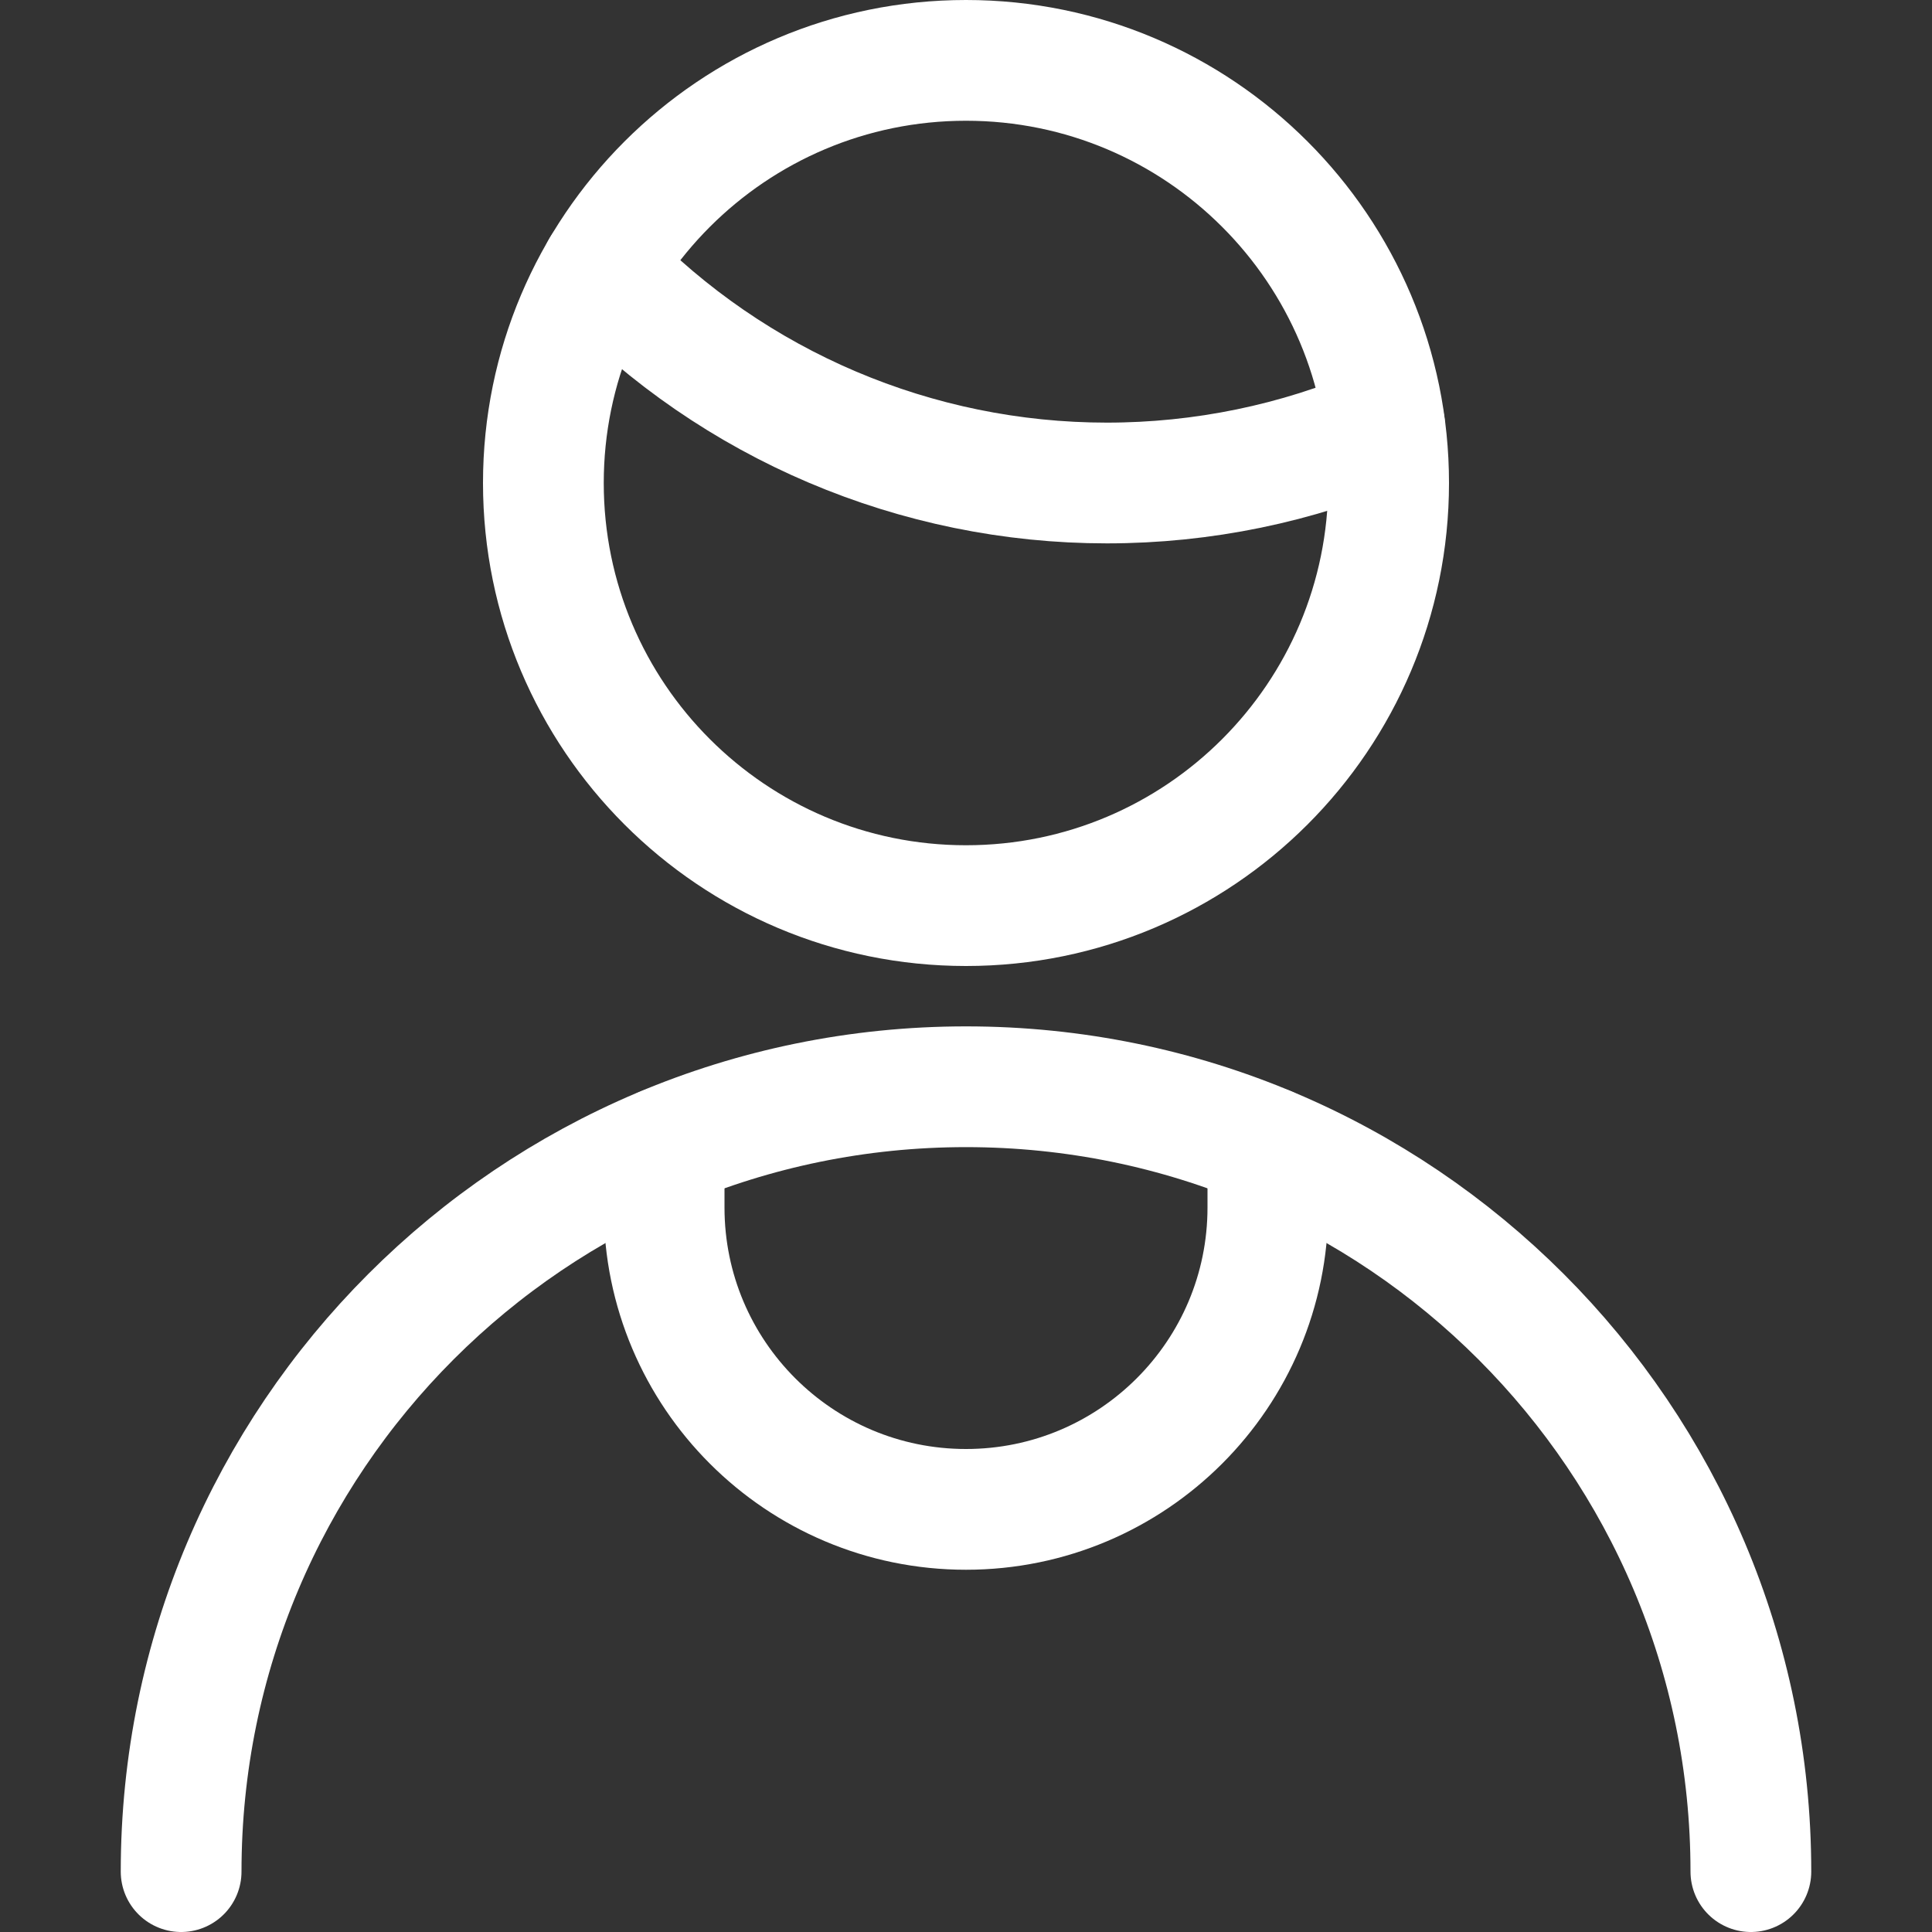
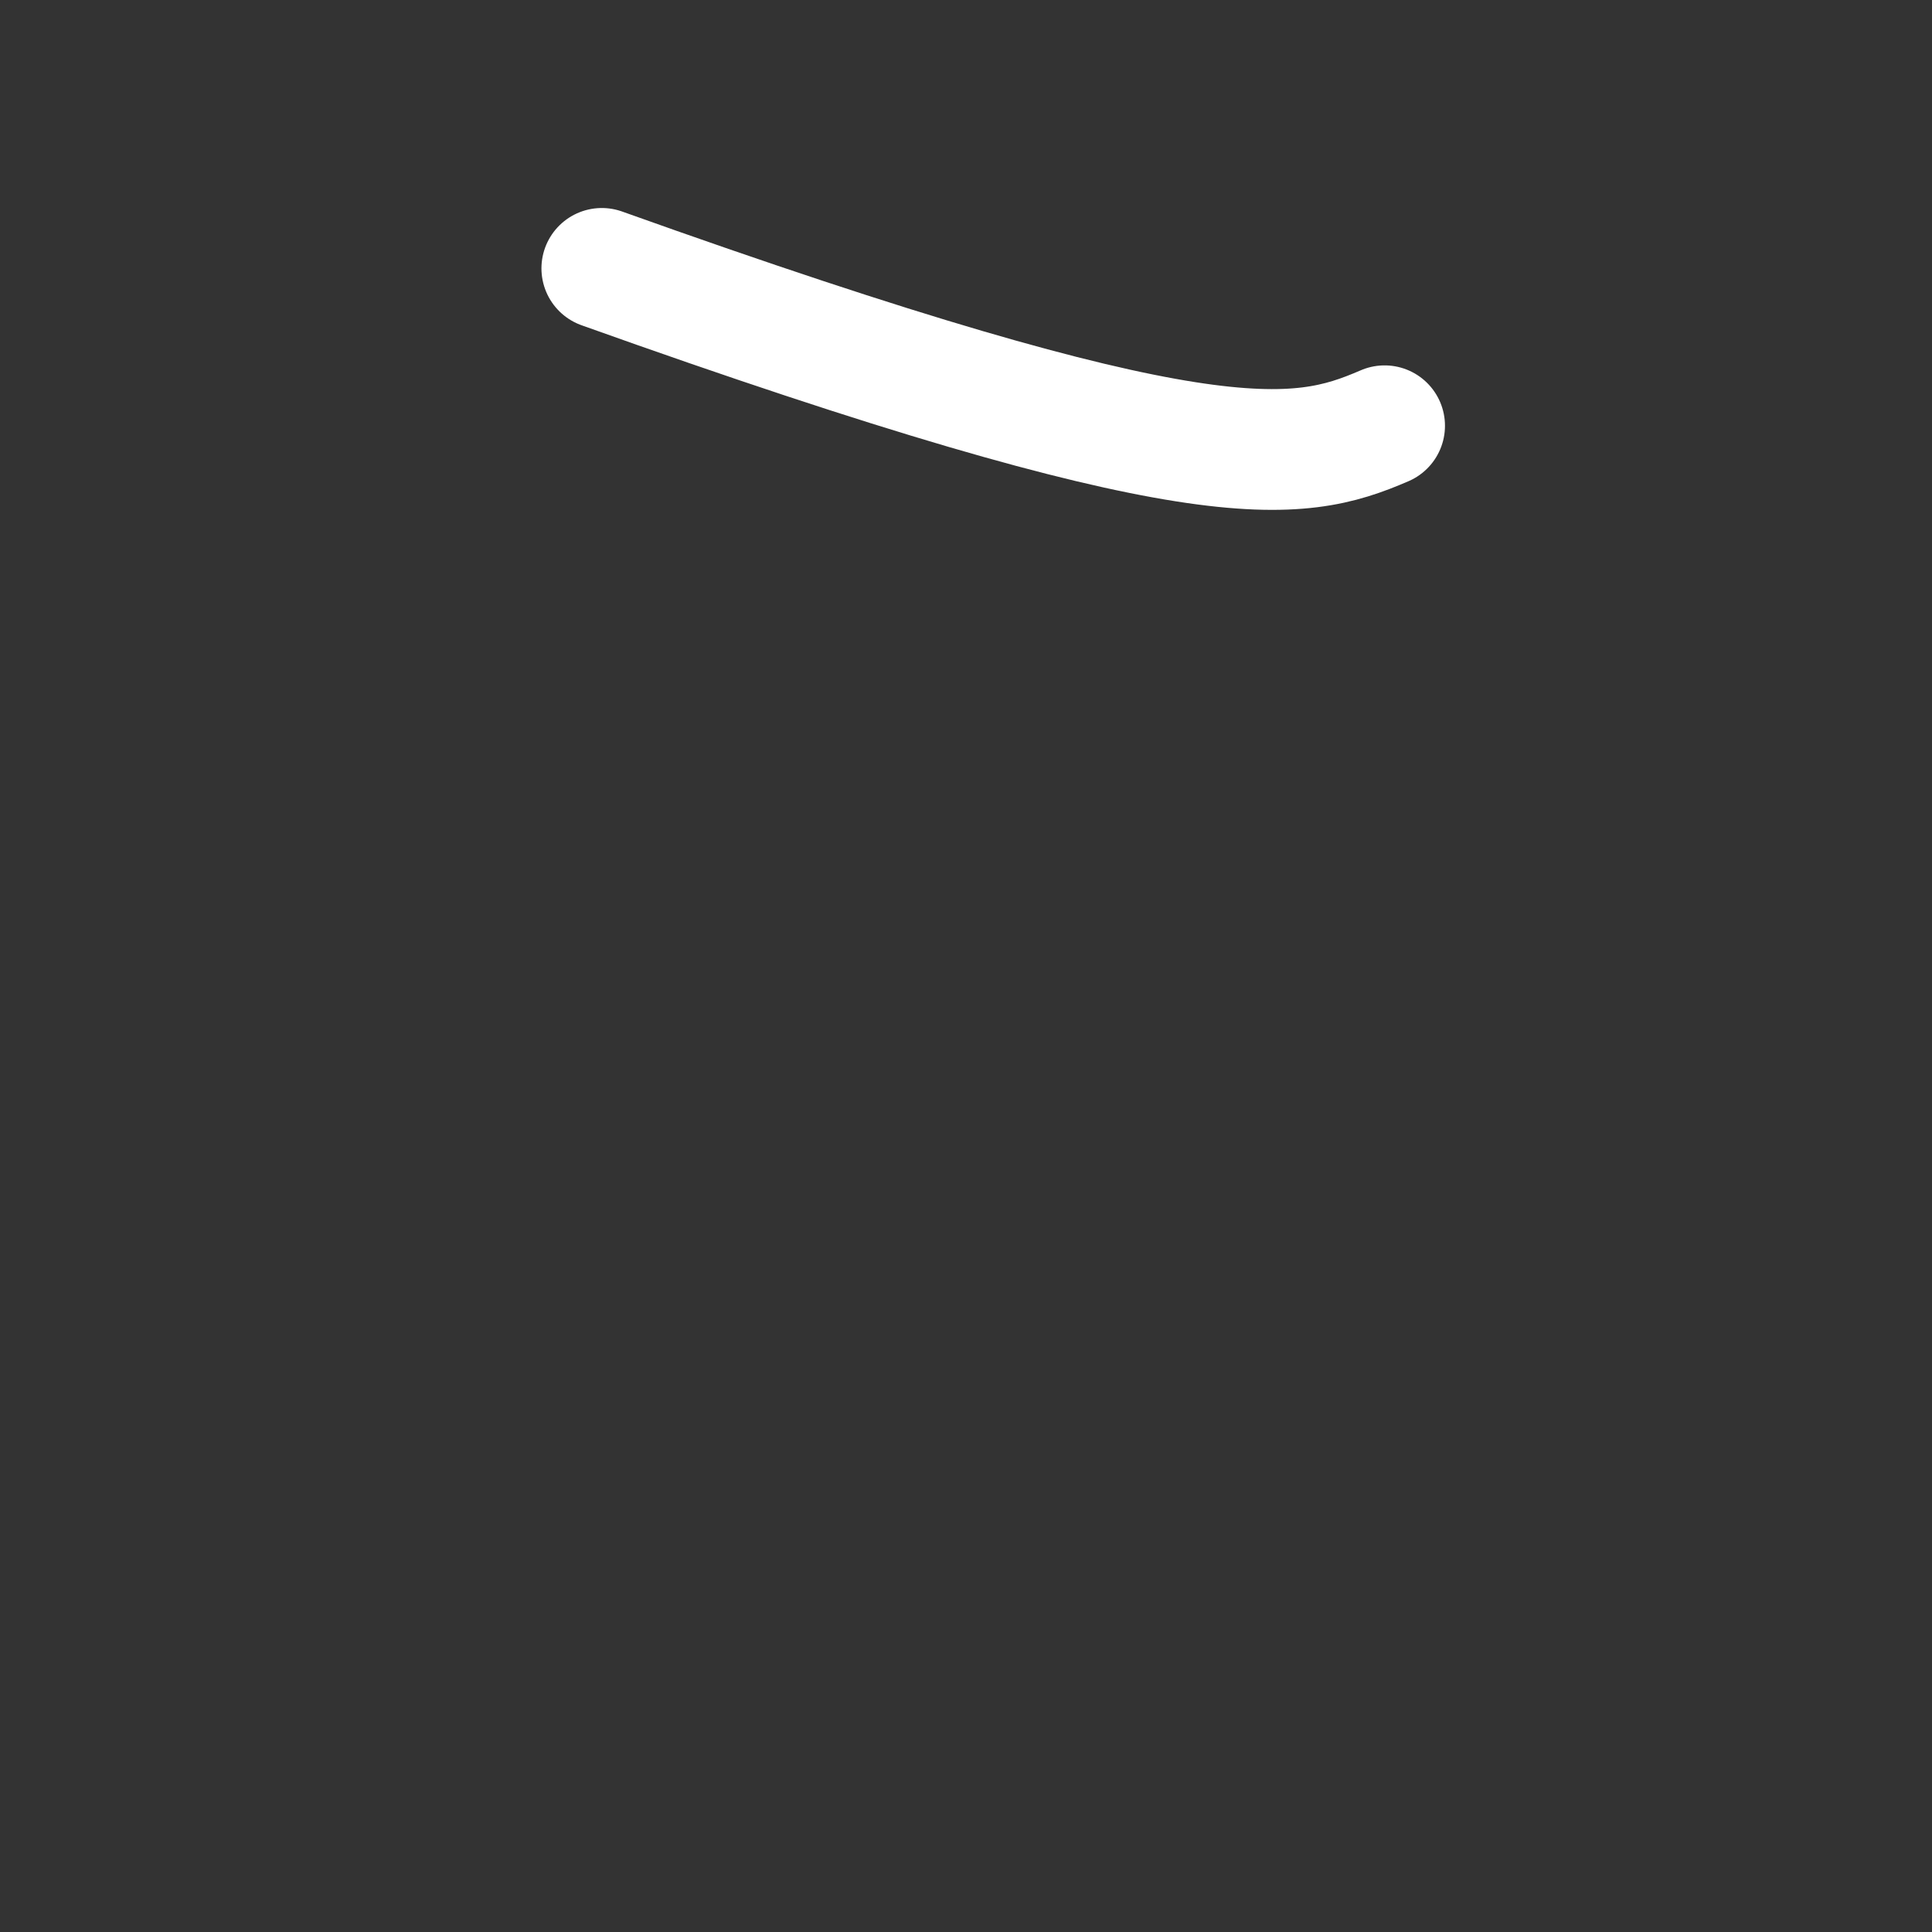
<svg xmlns="http://www.w3.org/2000/svg" width="24" height="24" viewBox="0 0 24 24" fill="none">
  <rect x="0" y="0" width="24" height="24" fill="#333333" stroke="none" />
-   <path fill-rule="evenodd" clip-rule="evenodd" d="M12 11.25C14.899 11.25 17.25 8.899 17.25 6C17.25 3.101 14.899 0.75 12 0.75C9.101 0.75 6.75 3.101 6.75 6C6.75 8.899 9.101 11.25 12 11.25Z" stroke="#fff" stroke-width="1.5" stroke-linecap="round" stroke-linejoin="round" />
-   <path d="M7.476 3.334C9.118 5.038 11.383 6 13.75 6C14.936 6 16.11 5.759 17.2 5.289" stroke="#fff" stroke-width="1.5" stroke-linecap="round" stroke-linejoin="round" />
-   <path d="M2.25 23.25C2.25 17.865 6.615 13.5 12 13.5C17.385 13.5 21.75 17.865 21.75 23.25" stroke="#fff" stroke-width="1.5" stroke-linecap="round" stroke-linejoin="round" />
-   <path d="M8.25 14.249V15C8.25 17.071 9.929 18.75 12 18.75C14.071 18.75 15.75 17.071 15.75 15V14.249" stroke="#fff" stroke-width="1.5" stroke-linecap="round" stroke-linejoin="round" />
+   <path d="M7.476 3.334C14.936 6 16.11 5.759 17.2 5.289" stroke="#fff" stroke-width="1.5" stroke-linecap="round" stroke-linejoin="round" />
</svg>